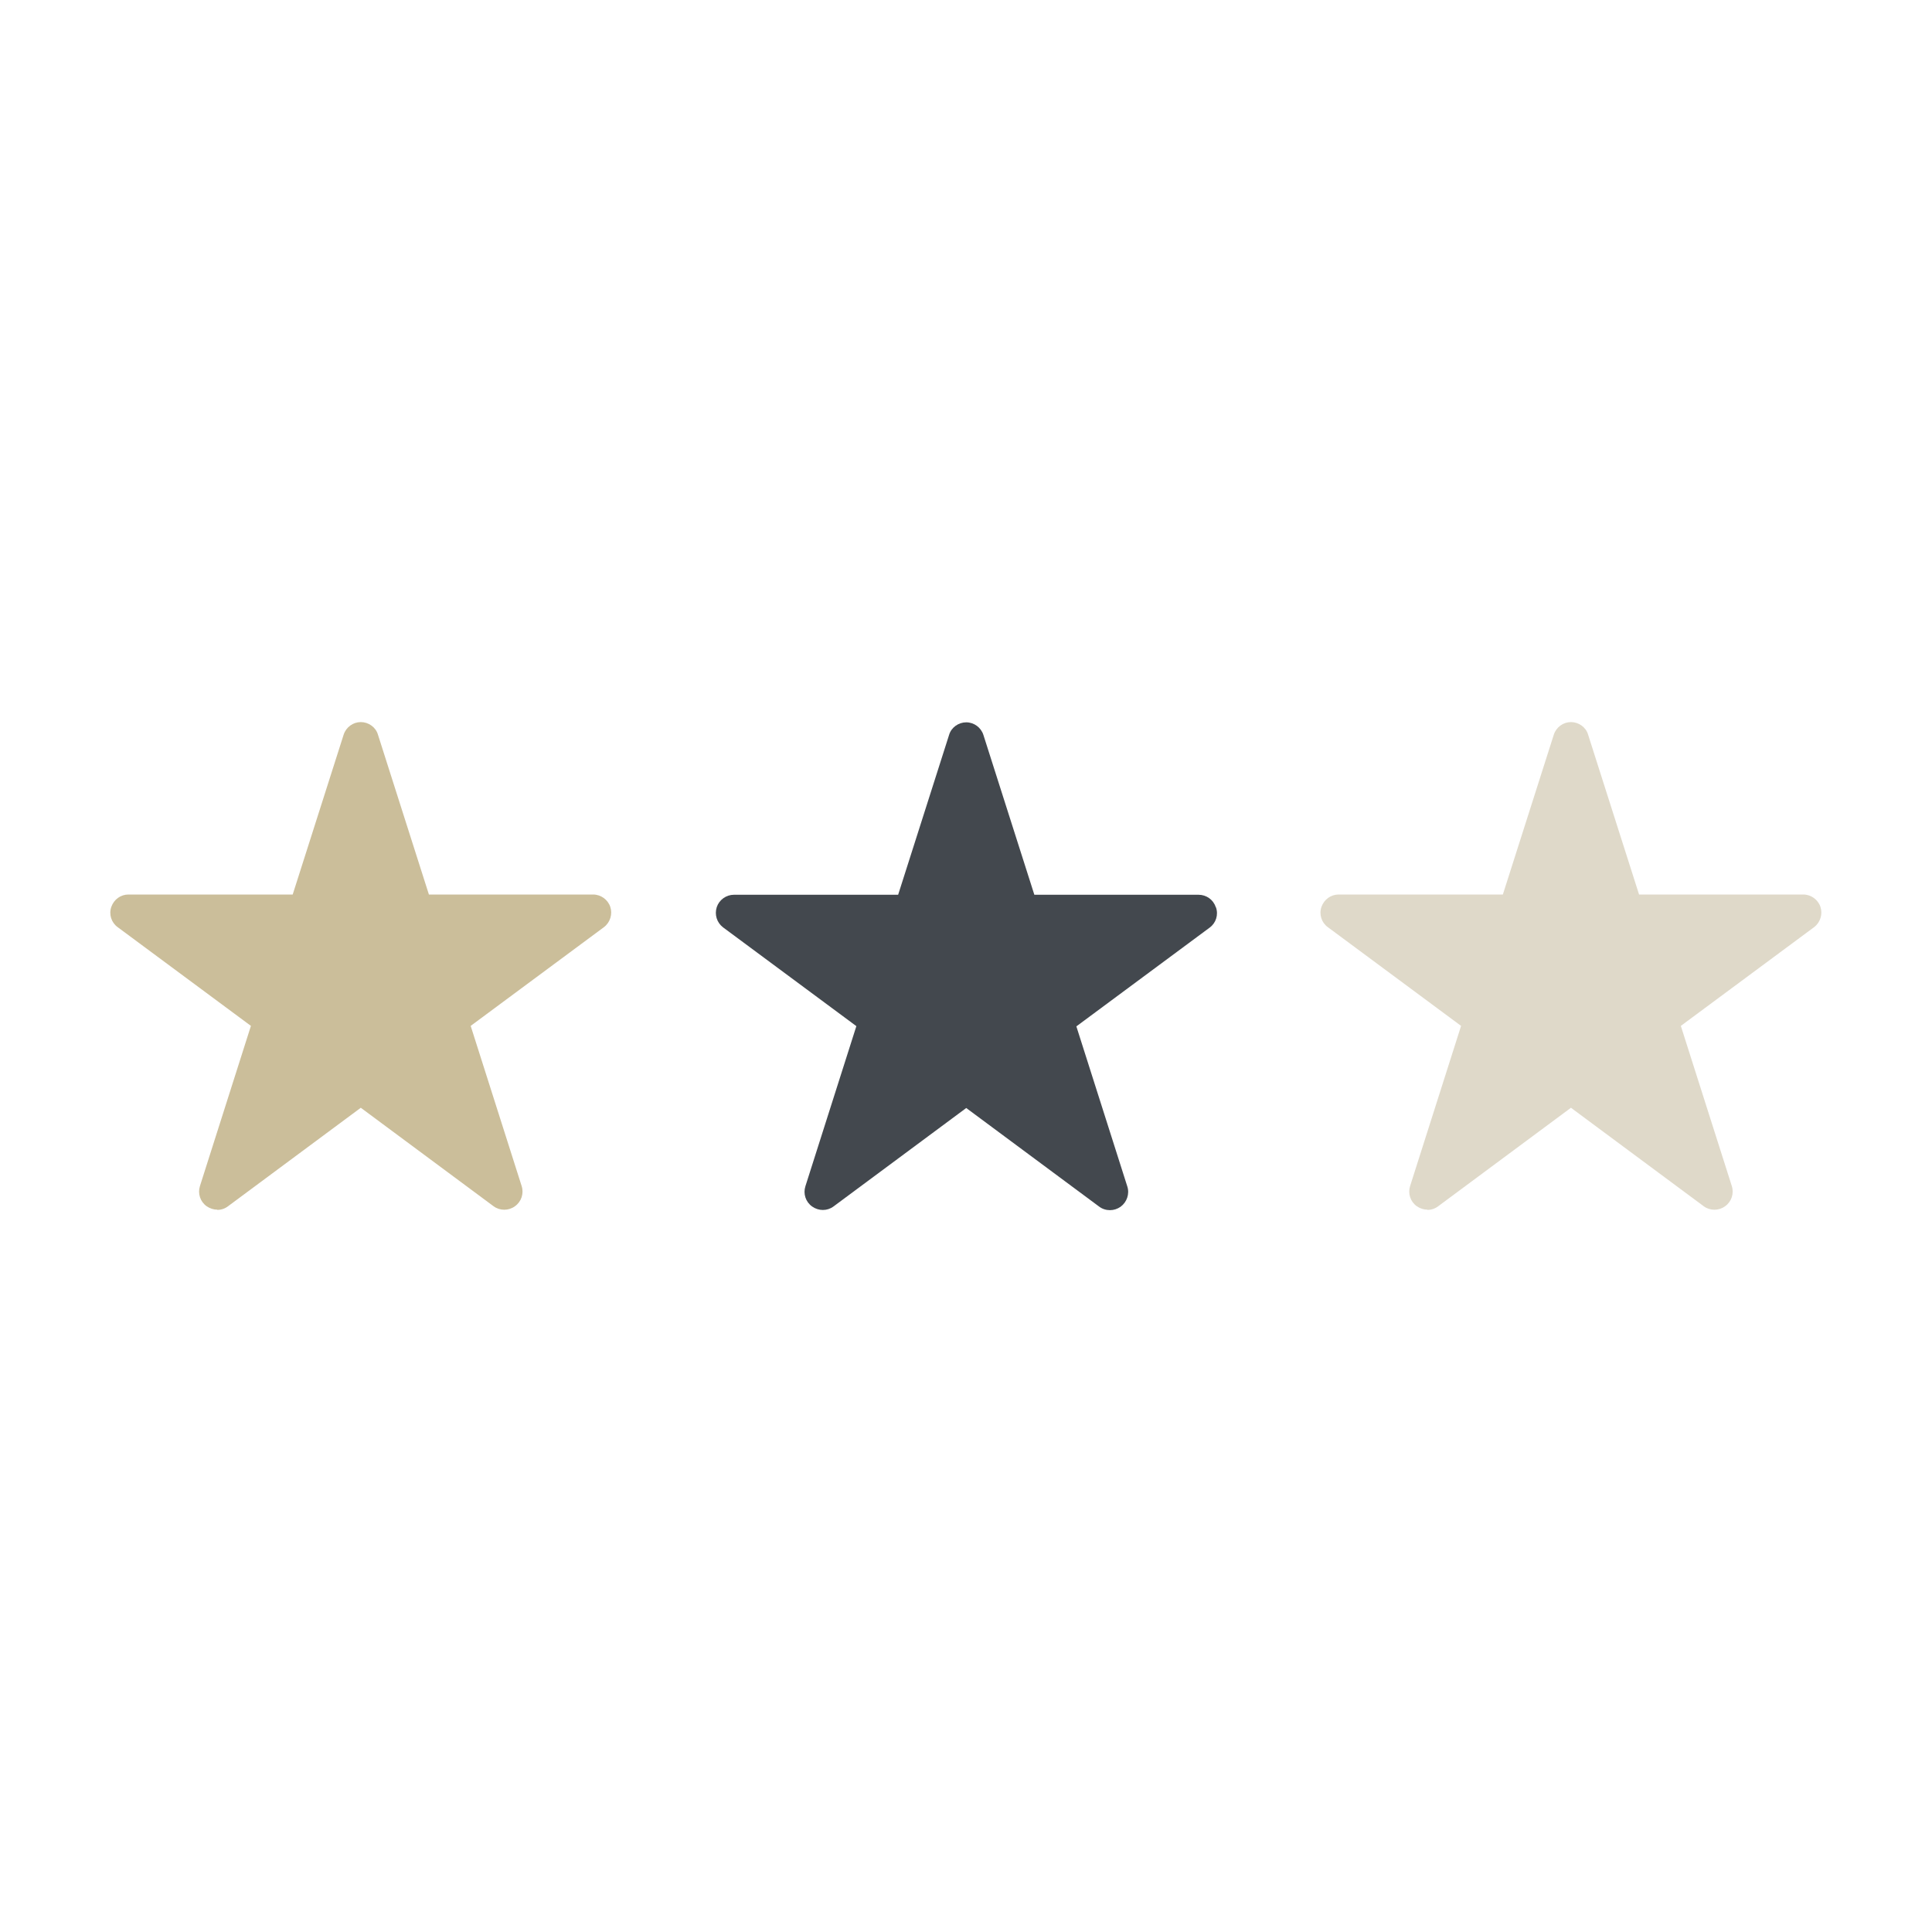
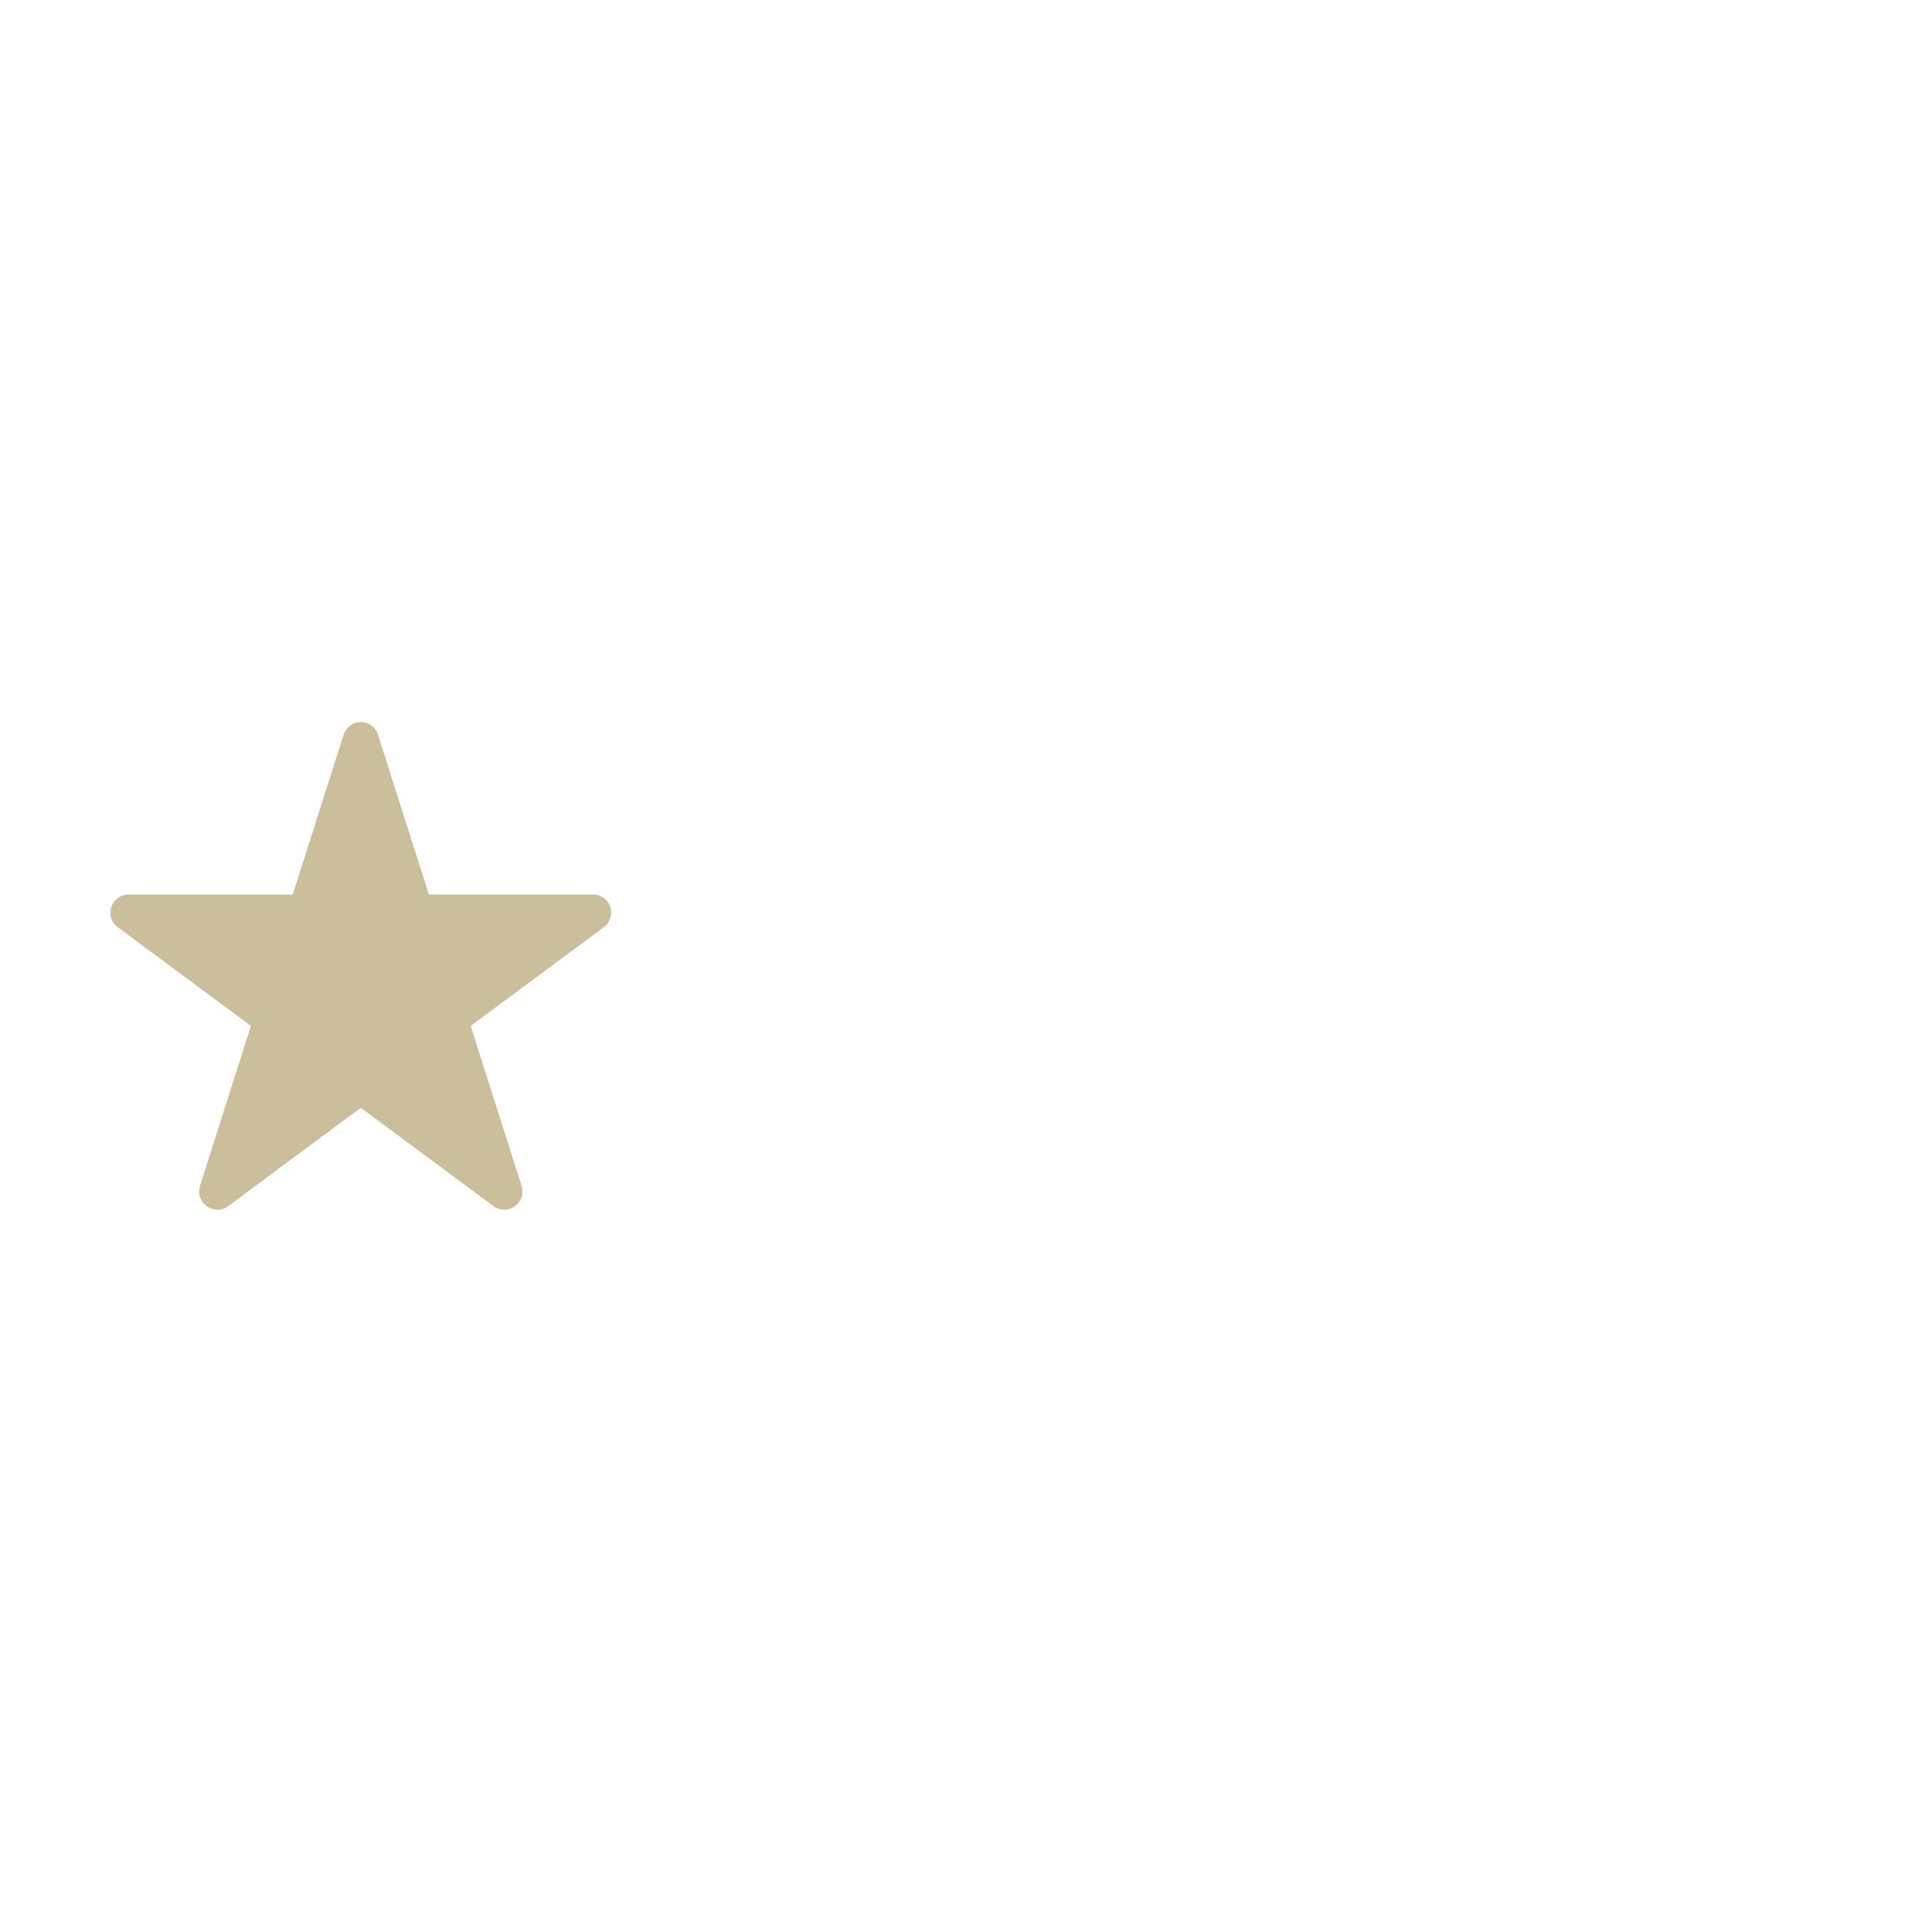
<svg xmlns="http://www.w3.org/2000/svg" width="80" height="80" viewBox="0 0 80 80" fill="none">
-   <path d="M50.34 37.56C50.24 37.25 49.95 37.05 49.63 37.05H42.83L40.72 30.43C40.62 30.12 40.33 29.91 40.01 29.91C39.69 29.91 39.39 30.12 39.3 30.43L37.19 37.05H30.39C30.07 37.05 29.78 37.26 29.68 37.56C29.58 37.87 29.68 38.2 29.94 38.4L35.46 42.49L33.35 49.12C33.25 49.43 33.36 49.77 33.63 49.96C33.9 50.15 34.25 50.15 34.51 49.96L40.01 45.88L45.51 49.96C45.64 50.06 45.8 50.11 45.96 50.11C46.12 50.11 46.27 50.06 46.4 49.97C46.66 49.78 46.78 49.44 46.68 49.13L44.57 42.5L50.09 38.41C50.35 38.22 50.46 37.88 50.35 37.57L50.34 37.56Z" fill="#43484E" />
  <path d="M9 50.09C8.85 50.09 8.69 50.04 8.56 49.95C8.29 49.76 8.18 49.42 8.28 49.11L10.39 42.48L4.87 38.39C4.61 38.2 4.5 37.86 4.61 37.55C4.72 37.24 5 37.04 5.32 37.04H12.12L14.23 30.42C14.33 30.11 14.62 29.9 14.94 29.9C15.26 29.9 15.56 30.11 15.65 30.42L17.76 37.04H24.56C24.88 37.04 25.17 37.25 25.27 37.55C25.37 37.85 25.27 38.19 25.01 38.39L19.49 42.48L21.6 49.11C21.7 49.42 21.59 49.76 21.32 49.95C21.06 50.14 20.7 50.14 20.44 49.95L14.94 45.87L9.44 49.95C9.31 50.05 9.15 50.1 8.99 50.1L9 50.09Z" fill="#CBBE9A" />
-   <path d="M59.11 50.09C58.96 50.09 58.8 50.04 58.67 49.95C58.4 49.76 58.29 49.42 58.39 49.11L60.5 42.48L54.98 38.39C54.72 38.2 54.61 37.86 54.72 37.55C54.83 37.24 55.11 37.04 55.43 37.04H62.23L64.34 30.42C64.44 30.11 64.73 29.9 65.05 29.9C65.37 29.9 65.67 30.11 65.76 30.42L67.87 37.04H74.67C74.99 37.04 75.28 37.25 75.38 37.55C75.48 37.85 75.38 38.19 75.12 38.39L69.6 42.48L71.71 49.11C71.81 49.42 71.7 49.76 71.43 49.95C71.17 50.14 70.81 50.14 70.55 49.95L65.05 45.87L59.55 49.95C59.42 50.05 59.26 50.1 59.1 50.1L59.11 50.09Z" fill="#DFD9C9" />
</svg>